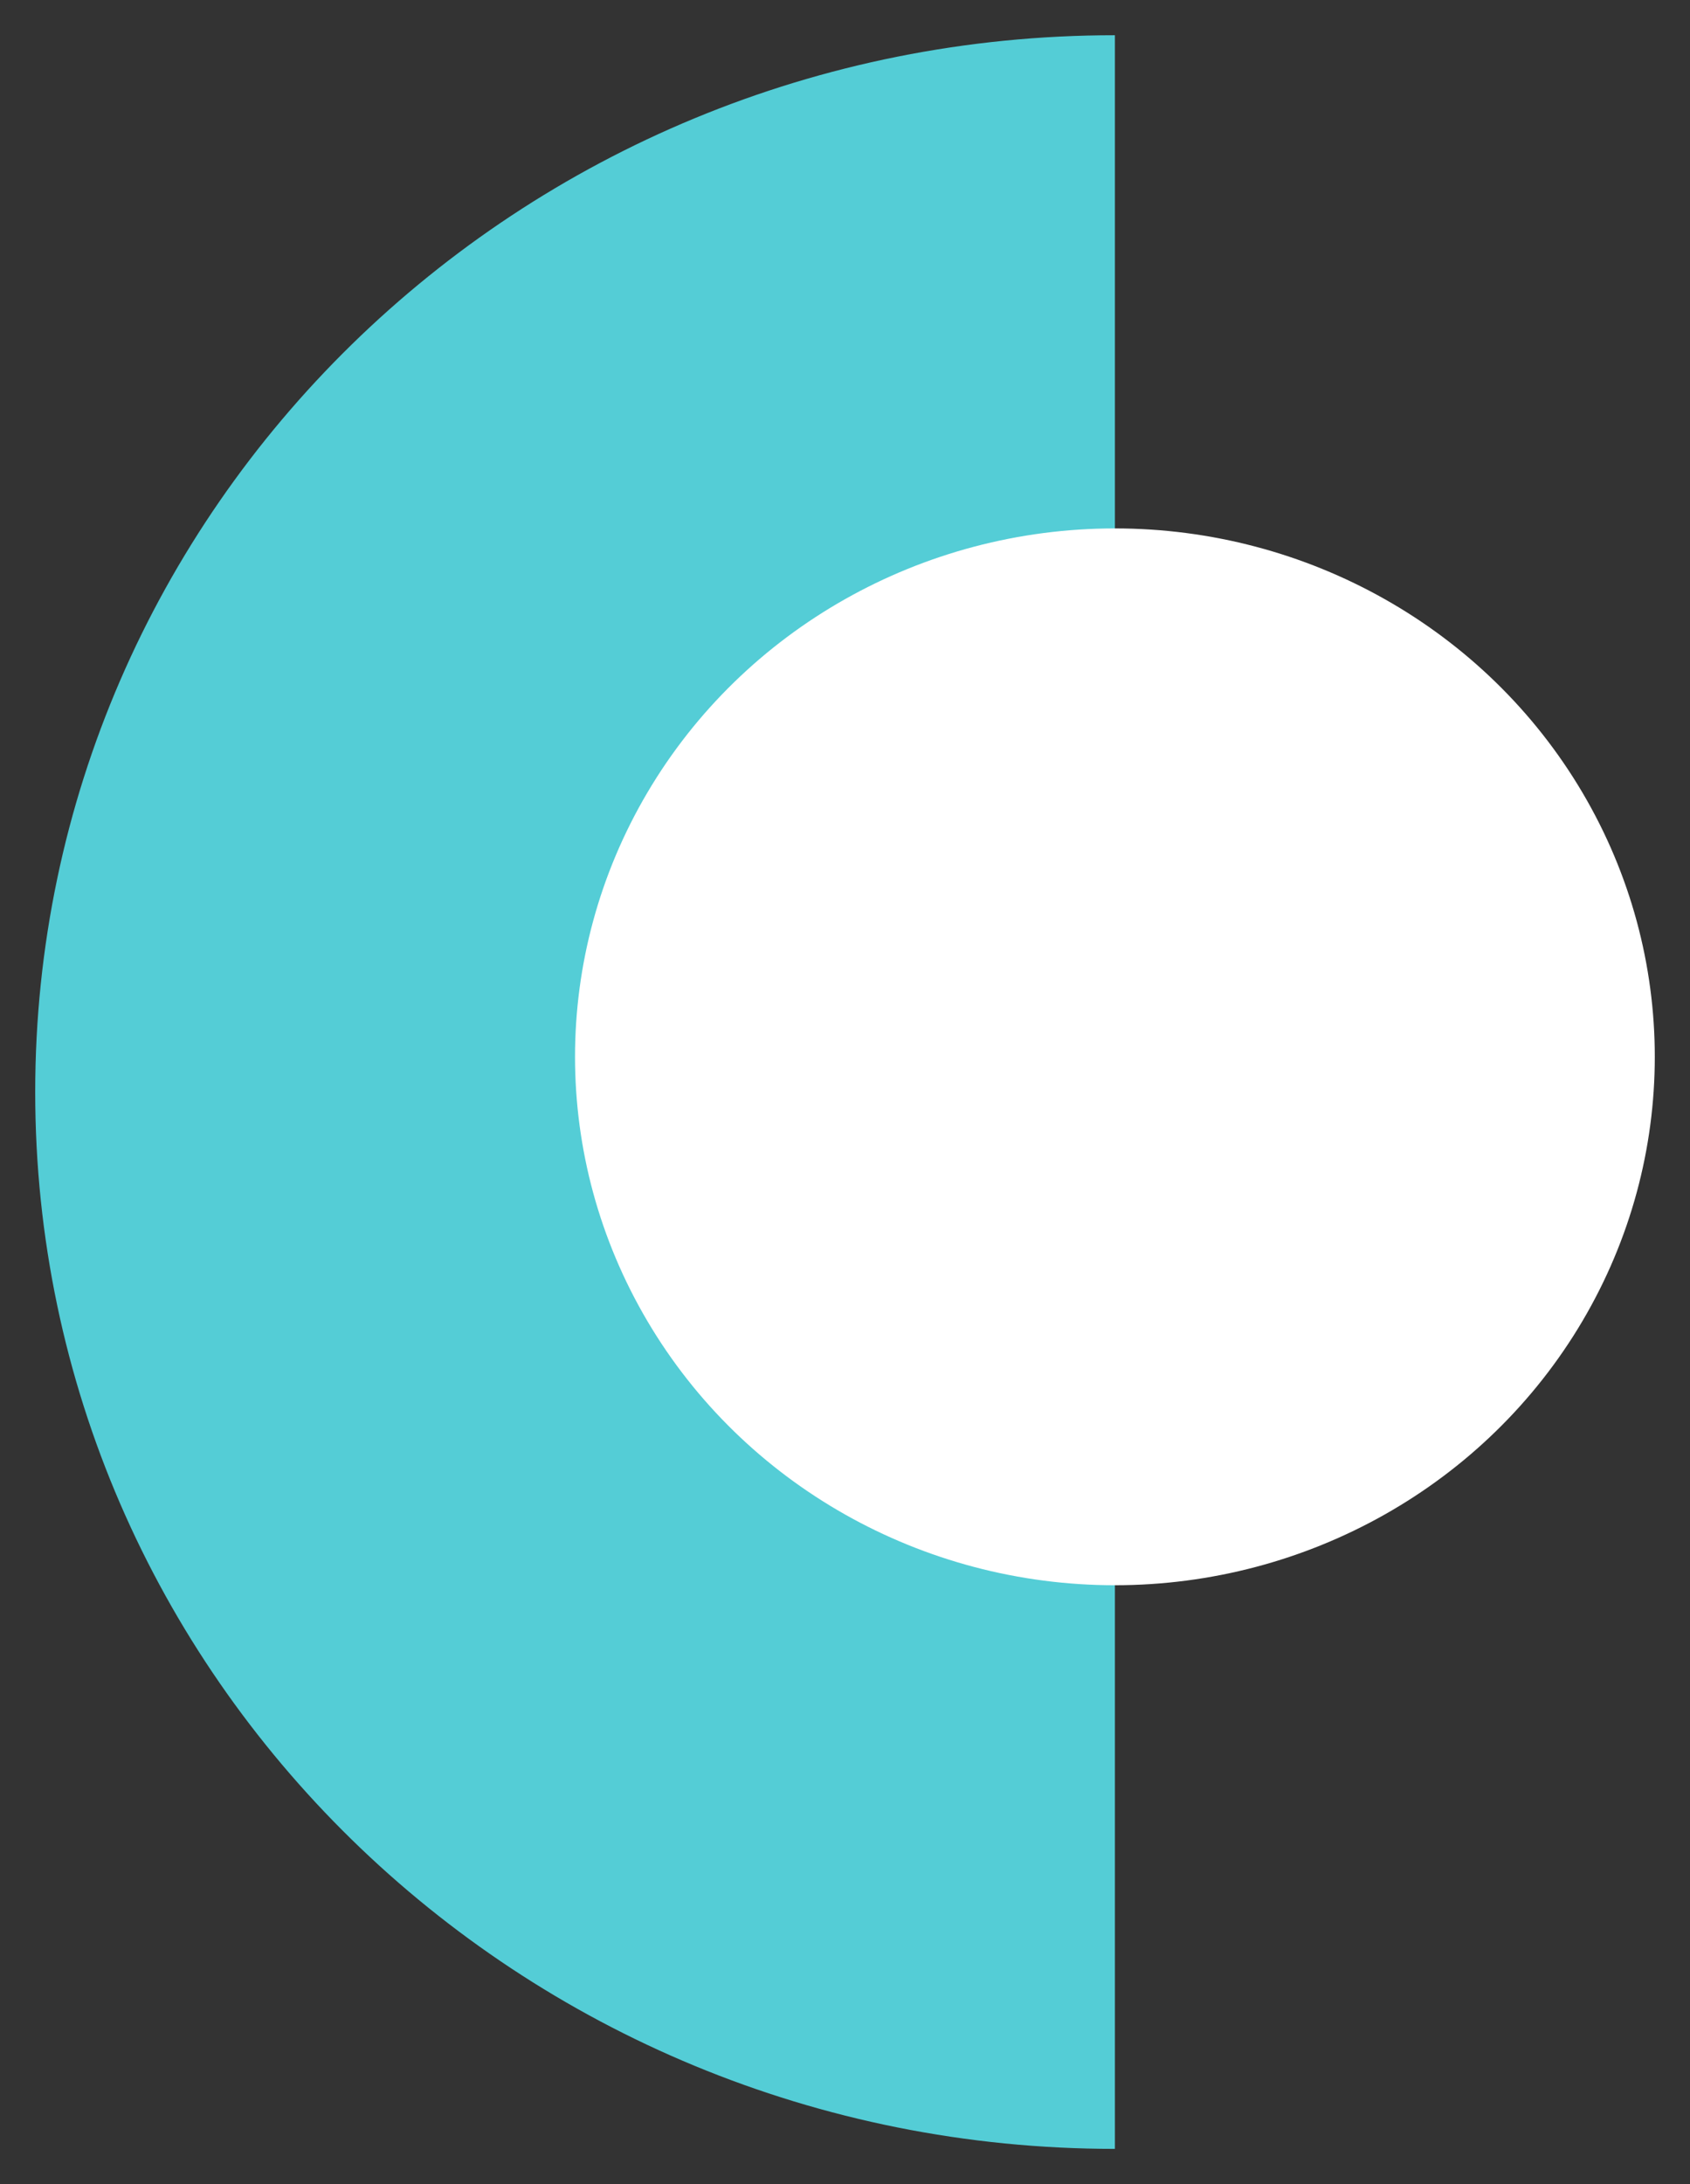
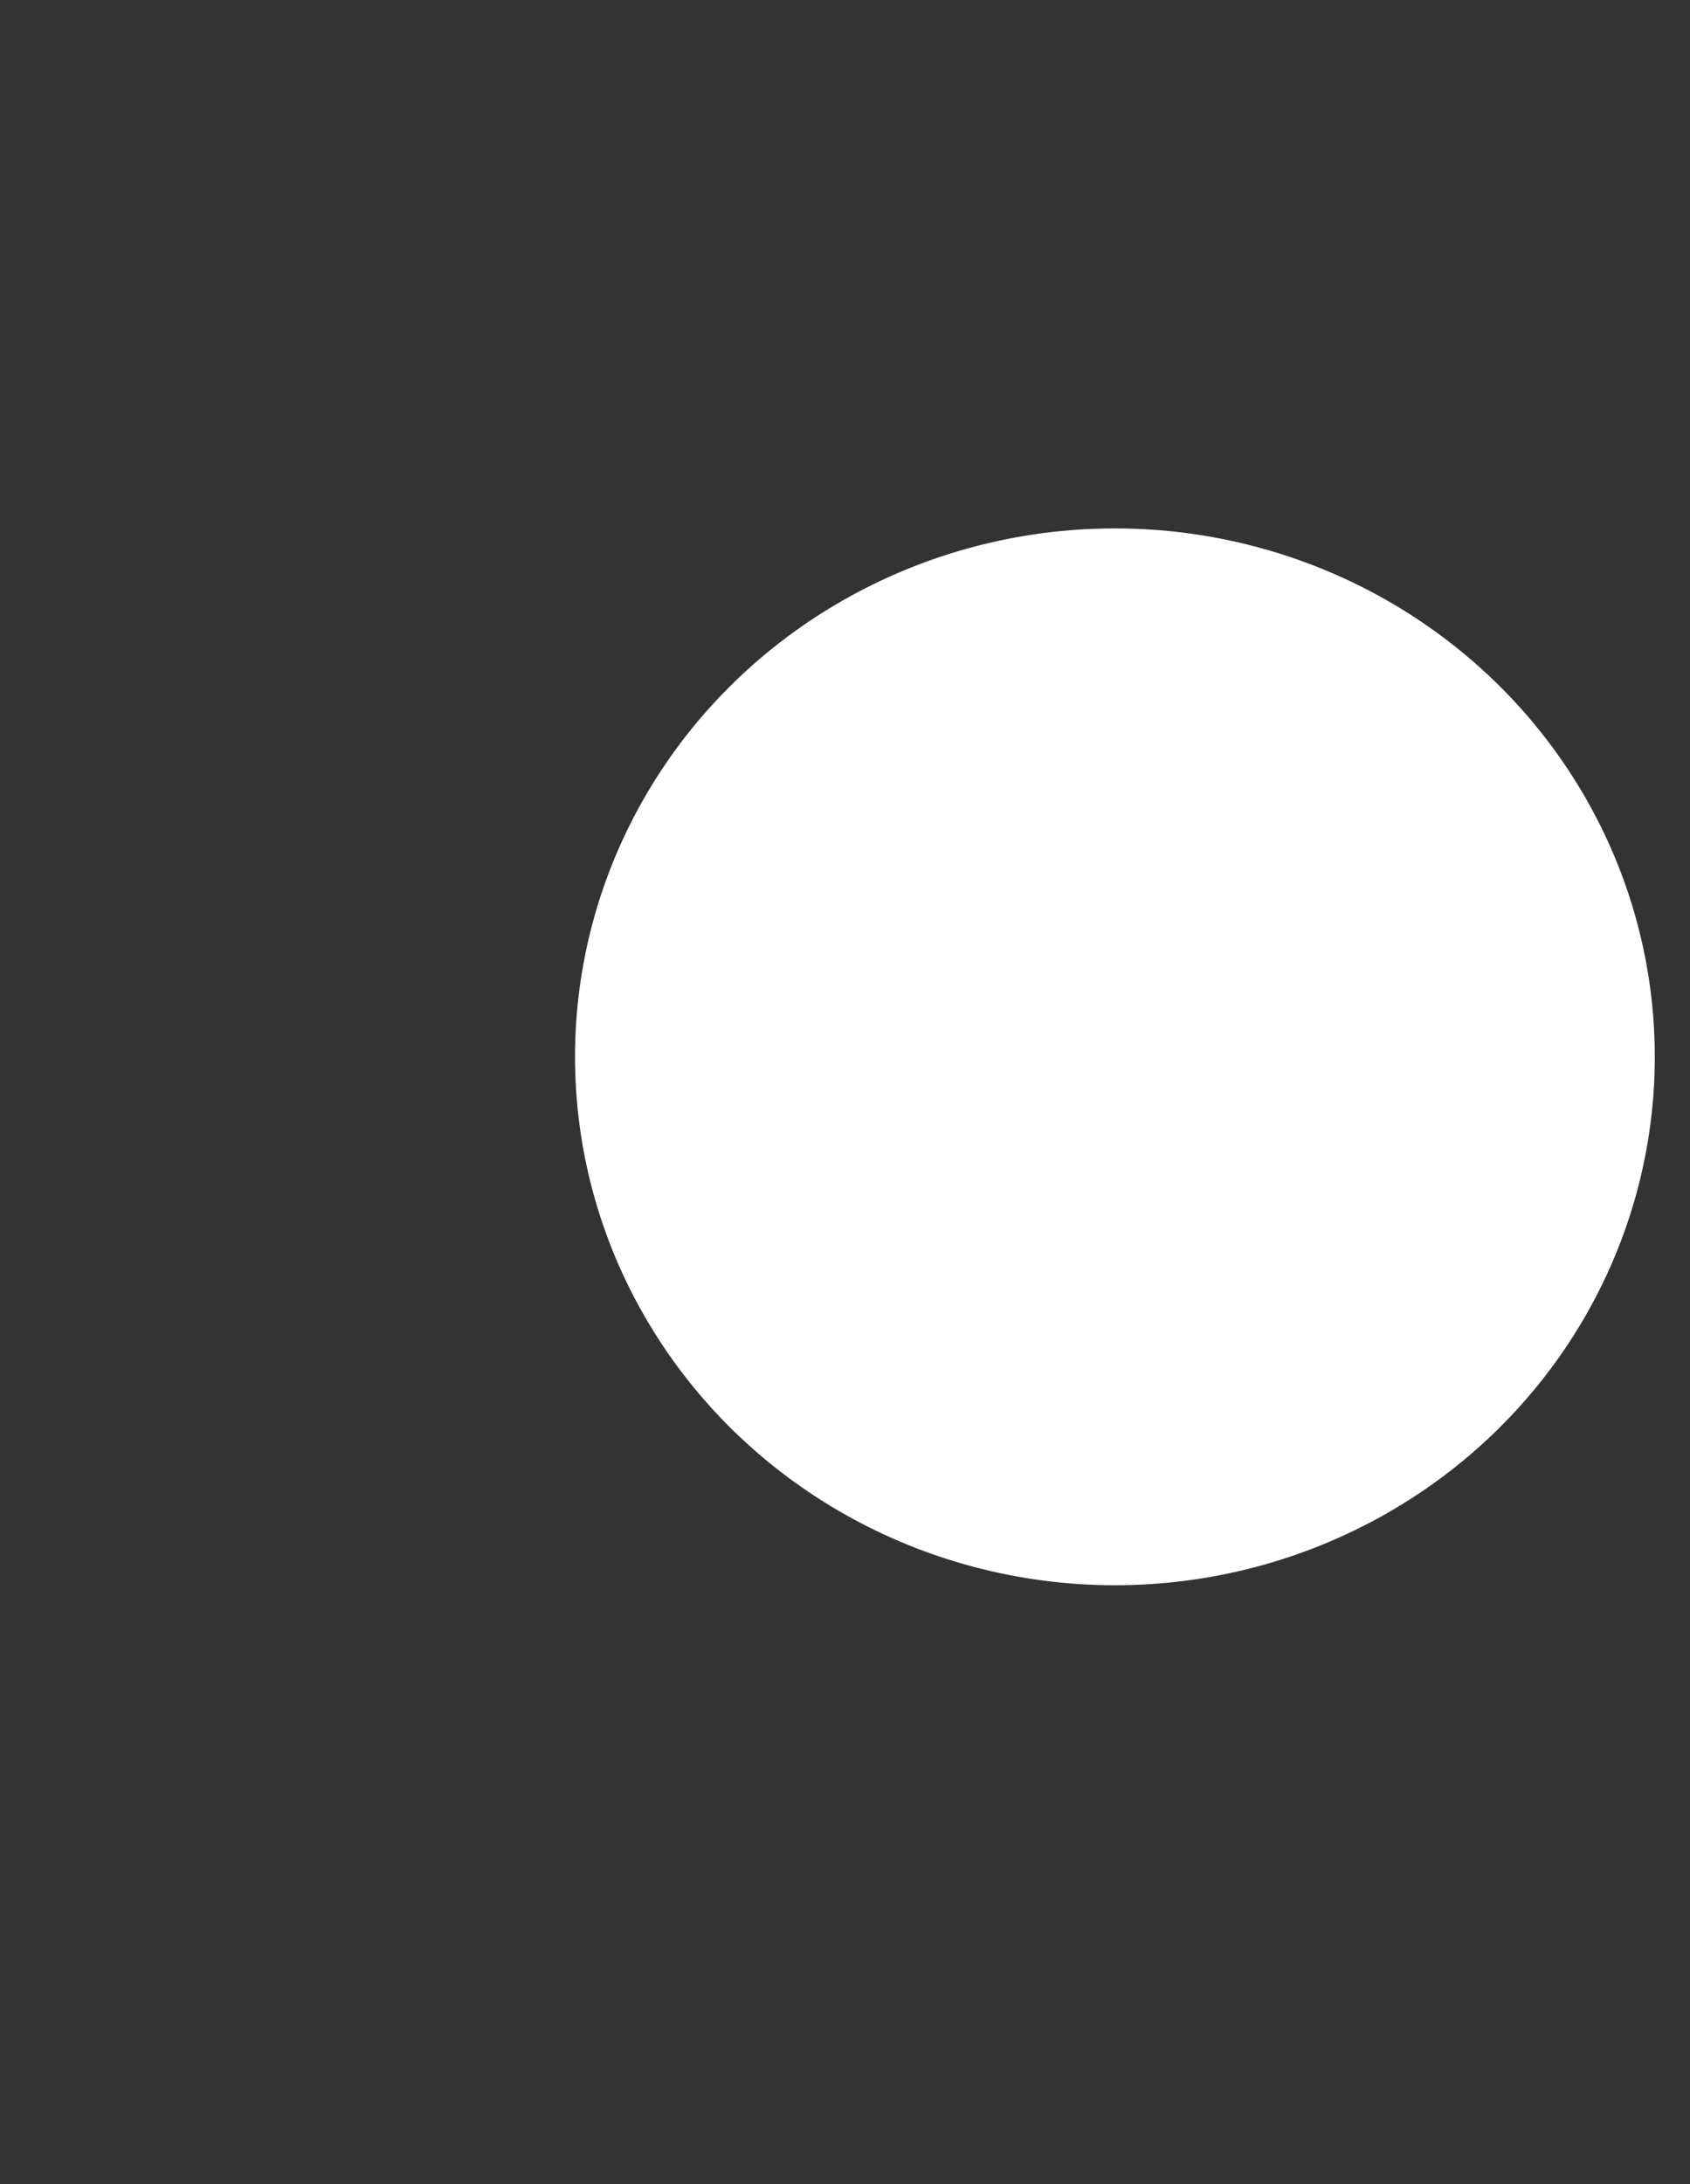
<svg xmlns="http://www.w3.org/2000/svg" width="24px" height="31px" viewBox="0 0 24 31" version="1.1">
  <rect x="0" y="0" width="24" height="31" fill="#333333" stroke="none" />
  <title>Group 7 Copy</title>
  <g id="Page-1" stroke="none" stroke-width="1" fill="none" fill-rule="evenodd">
    <g id="SUP_security-webpage_2" transform="translate(-839, -748)">
      <g id="Group-7-Copy" transform="translate(851, 763.5) rotate(-90) translate(-851, -763.5) translate(836, 752)">
-         <path d="M30,15.333 C30,6.865 23.284,0 15,0 C6.716,0 0,6.865 0,15.333" id="Oval" fill="#54CDD6" />
        <ellipse id="Oval" fill="#FFFFFF" cx="15.5" cy="15.333" rx="7.5" ry="7.667" />
      </g>
    </g>
  </g>
</svg>